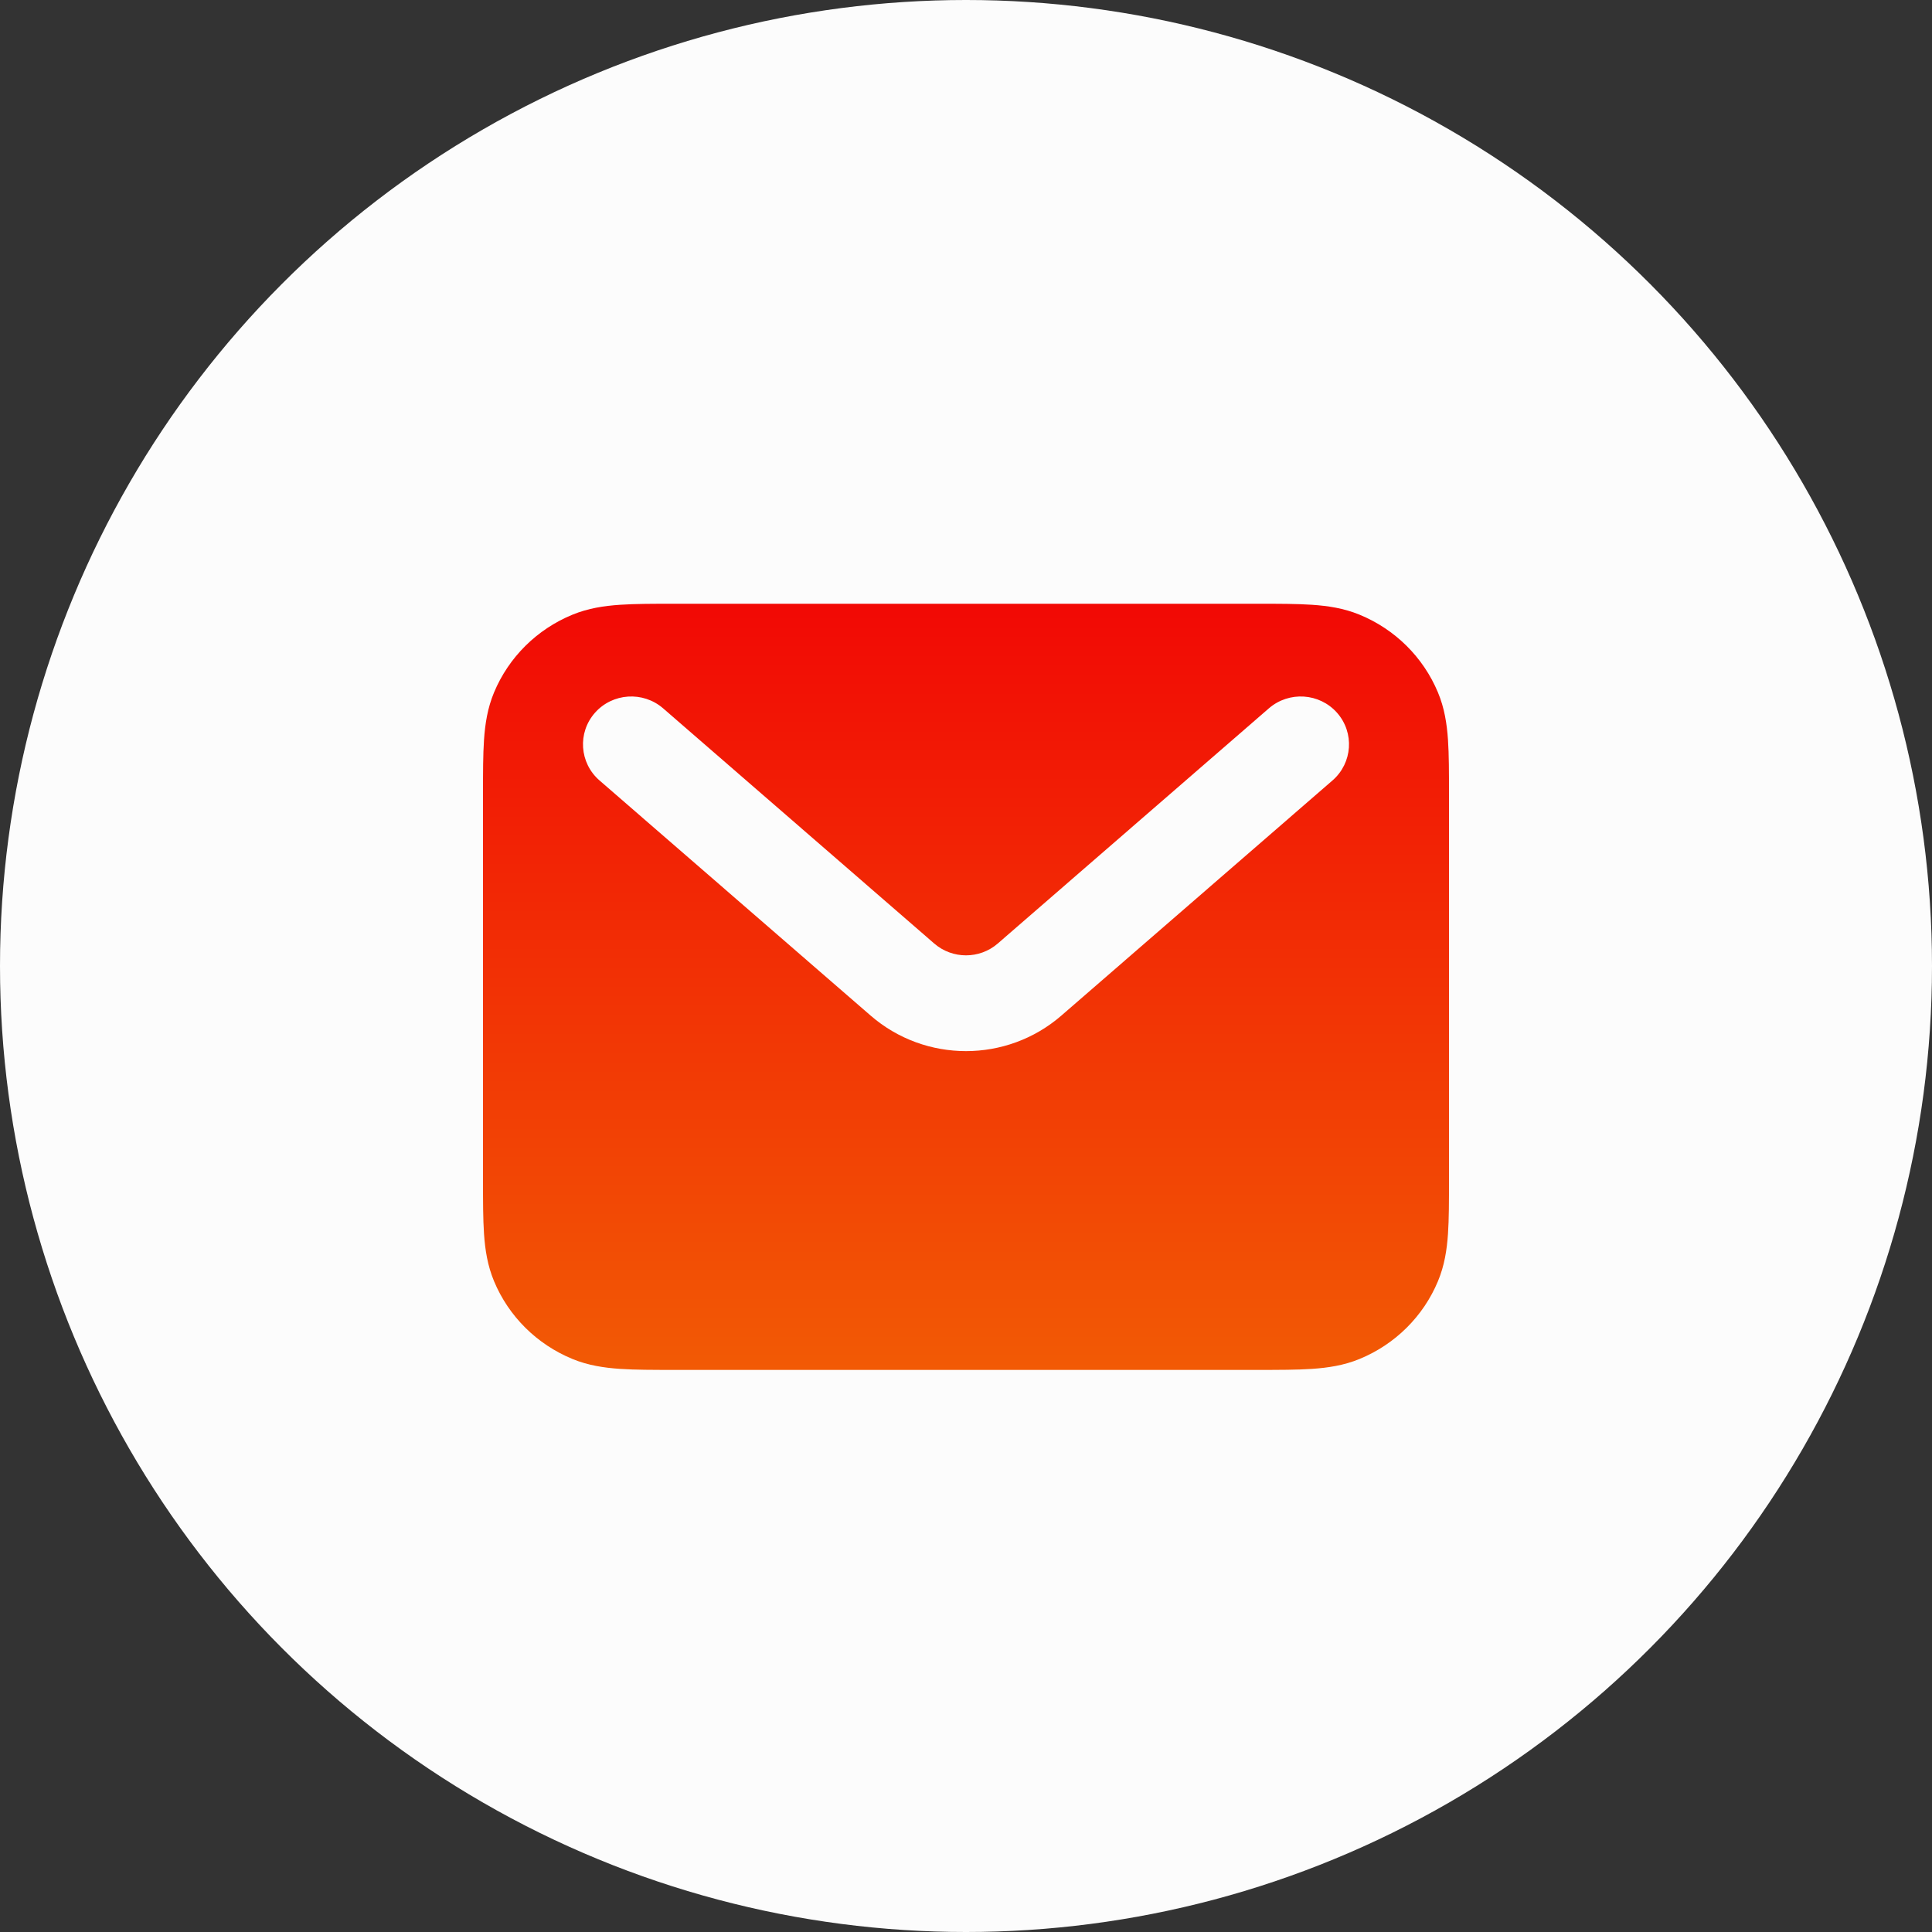
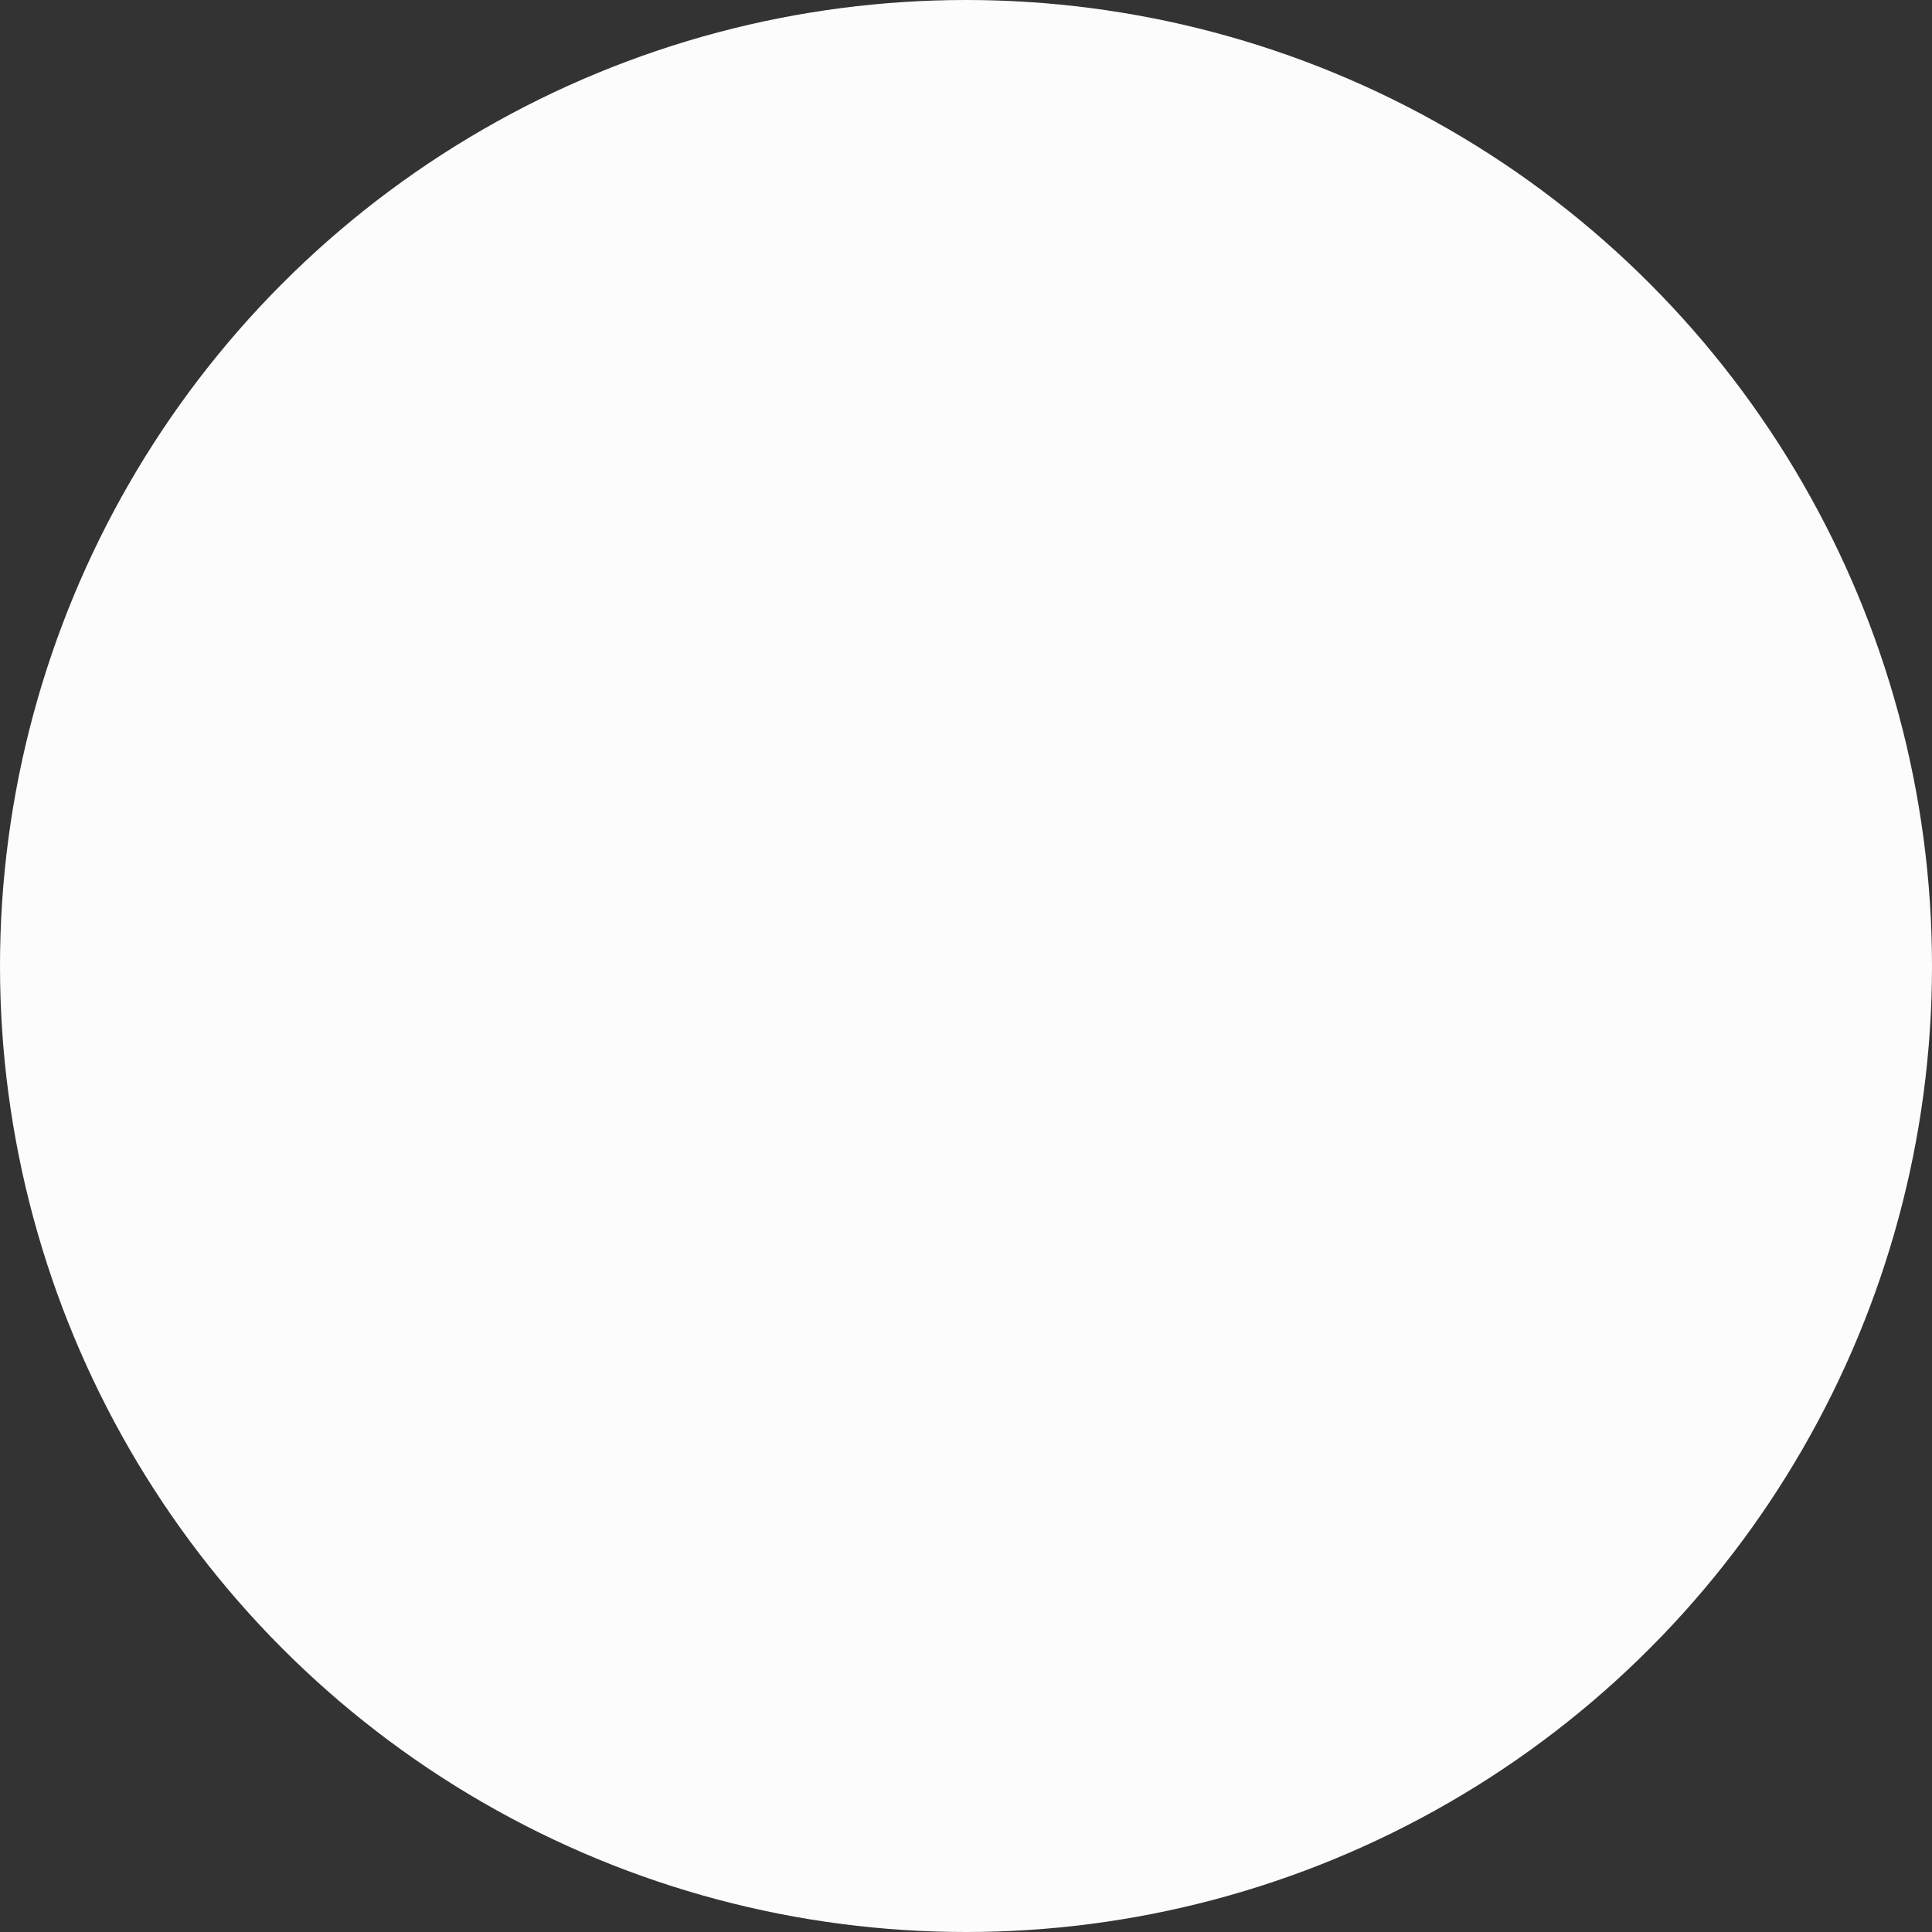
<svg xmlns="http://www.w3.org/2000/svg" width="32" height="32" viewBox="0 0 32 32" fill="none">
  <rect x="0" y="0" width="32" height="32" fill="#333333" stroke="none" />
  <circle cx="16" cy="16" r="16" fill="#FCFCFC" />
-   <path fill-rule="evenodd" clip-rule="evenodd" d="M11.174 10H20.826C21.177 10 21.479 10 21.73 10.017C21.994 10.035 22.258 10.074 22.518 10.181C23.107 10.423 23.574 10.886 23.817 11.469C23.925 11.727 23.965 11.989 23.983 12.251C24 12.499 24 12.799 24 13.147V19.543C24 19.89 24 20.191 23.983 20.439C23.965 20.701 23.925 20.962 23.817 21.221C23.574 21.804 23.107 22.267 22.518 22.509C22.258 22.616 21.994 22.655 21.73 22.673C21.479 22.69 21.177 22.69 20.826 22.69H11.174C10.823 22.69 10.521 22.69 10.27 22.673C10.006 22.655 9.742 22.616 9.482 22.509C8.893 22.267 8.426 21.804 8.183 21.221C8.075 20.962 8.035 20.701 8.017 20.439C8 20.191 8 19.89 8 19.543V13.147C8 12.799 8 12.499 8.017 12.251C8.035 11.989 8.075 11.727 8.183 11.469C8.426 10.886 8.893 10.423 9.482 10.181C9.742 10.074 10.006 10.035 10.27 10.017C10.521 10 10.823 10 11.174 10ZM9.854 11.806C10.145 11.477 10.65 11.444 10.983 11.732L15.473 15.627C15.775 15.889 16.225 15.889 16.527 15.627L21.017 11.732C21.35 11.444 21.855 11.477 22.146 11.806C22.437 12.136 22.403 12.637 22.071 12.926L17.58 16.821C16.675 17.606 15.325 17.606 14.42 16.821L9.929 12.926C9.597 12.637 9.563 12.136 9.854 11.806Z" fill="url(#paint0_linear_1191_1210)" />
  <defs>
    <linearGradient id="paint0_linear_1191_1210" x1="16" y1="10" x2="16" y2="22.69" gradientUnits="userSpaceOnUse">
      <stop stop-color="#F20905" />
      <stop offset="1" stop-color="#F25A05" />
    </linearGradient>
  </defs>
</svg>